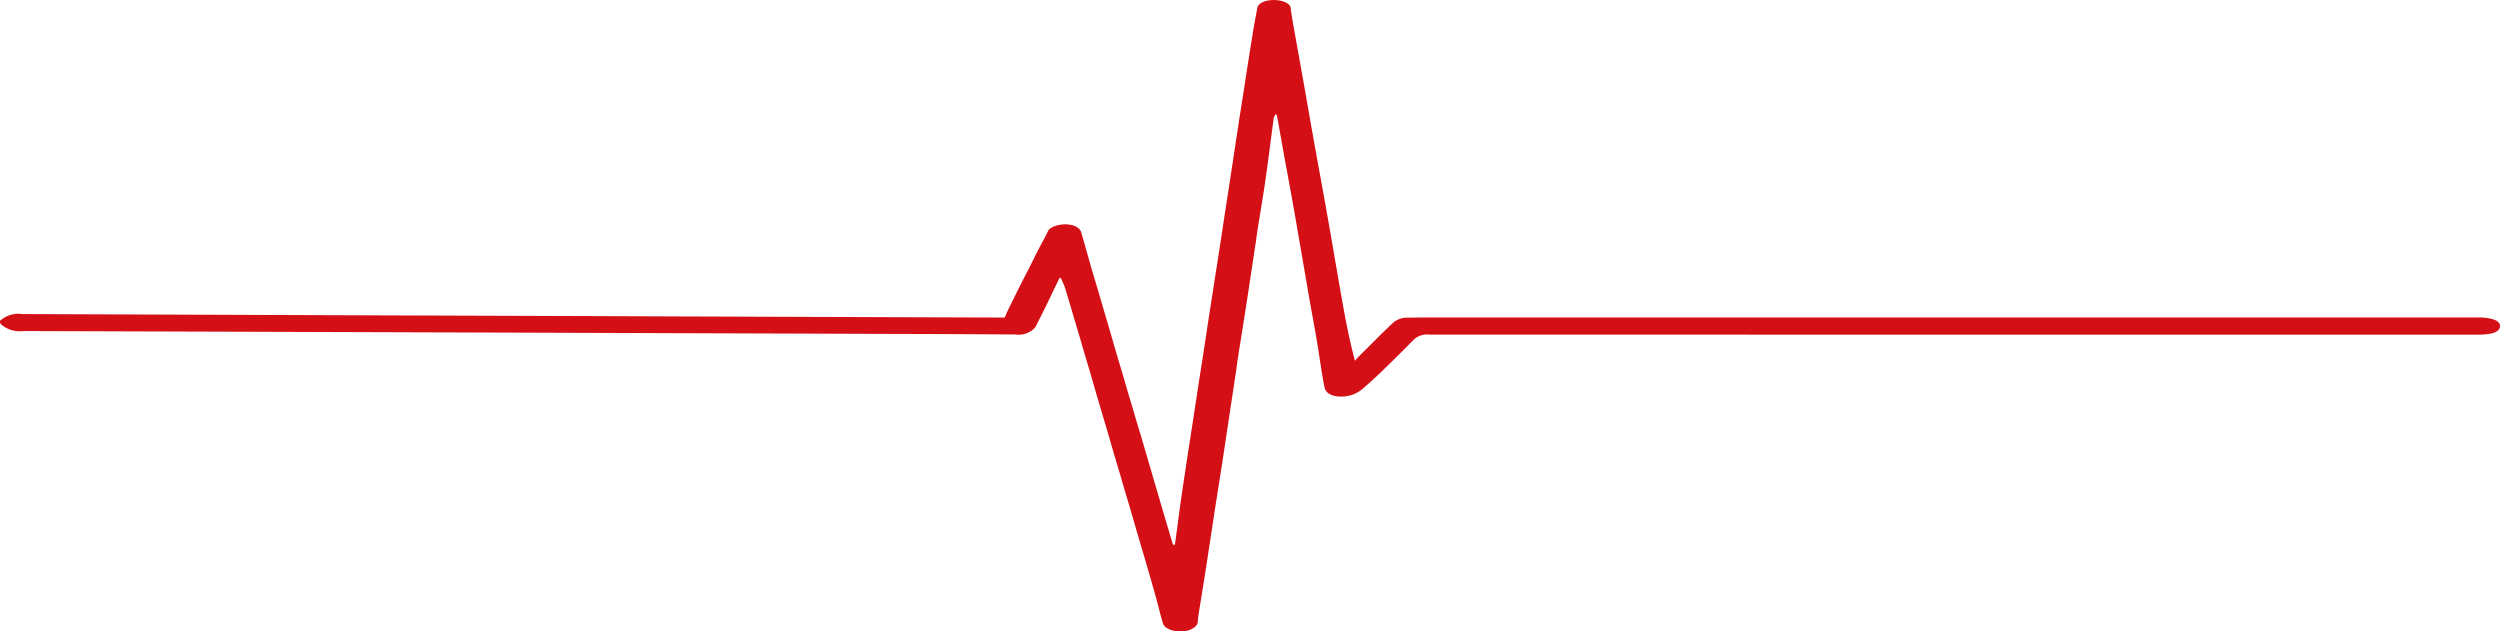
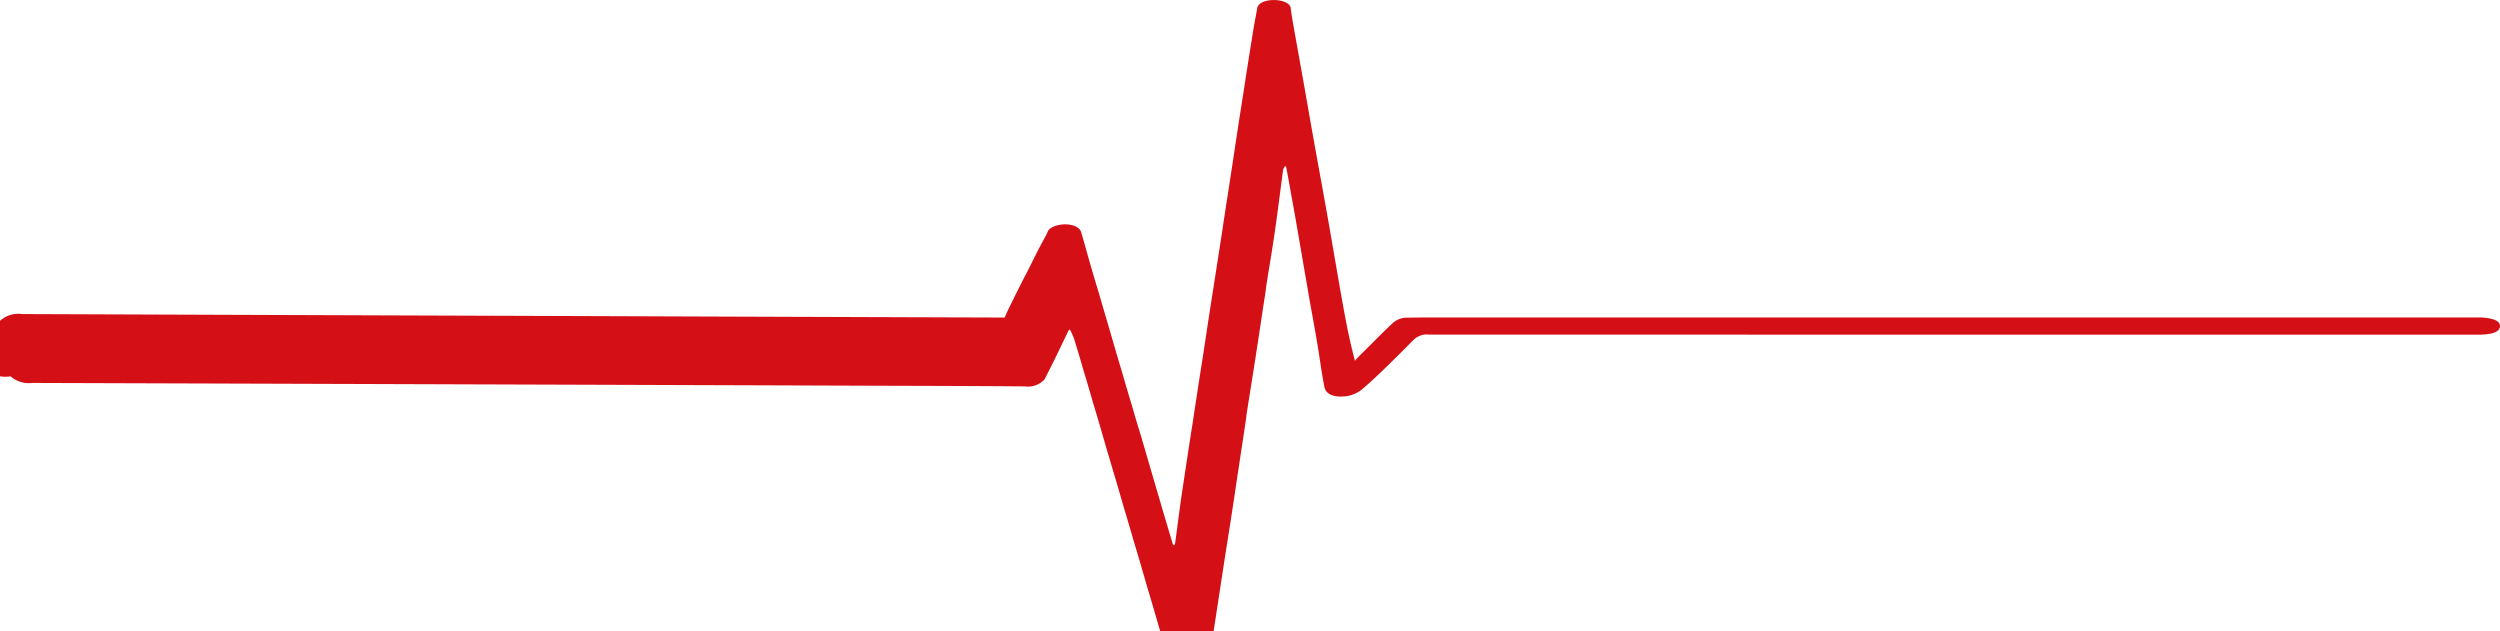
<svg xmlns="http://www.w3.org/2000/svg" width="246.651" height="62.302" viewBox="0 0 246.651 62.302">
-   <path id="pulse-heart-rate-electrocardiography-clip-art-heart-beat-879966f0a340679a347e7b69d09869a8" d="M34.6,879.854a2.668,2.668,0,0,1,2.185-.669q28.866.109,57.712.207,19.129.073,38.279.134h.945c.084-.17.147-.328.21-.486.462-.961.945-1.933,1.429-2.894.294-.584.609-1.167.9-1.751.336-.681.672-1.362,1.029-2.031.231-.45.5-.888.693-1.338s1.05-.693,1.723-.693c.861.012,1.45.328,1.576.815.357,1.228.693,2.456,1.05,3.685.294,1.009.609,2.019.9,3.028.336,1.167.693,2.347,1.029,3.514s.672,2.323,1.029,3.49c.336,1.167.672,2.323,1.029,3.49.294,1.034.609,2.067.924,3.1.336,1.155.672,2.3,1.008,3.454s.693,2.347,1.029,3.514l1.008,3.393a.307.307,0,0,0,.168.195c.021-.073.063-.146.084-.219.231-1.69.441-3.393.693-5.083.336-2.25.672-4.487,1.029-6.737.336-2.225.672-4.451,1.029-6.676.336-2.238.672-4.475,1.029-6.7.294-1.946.609-3.879.9-5.825.336-2.25.693-4.487,1.029-6.737.336-2.225.672-4.451,1.029-6.676.294-1.958.609-3.928.924-5.886.126-.827.294-1.654.441-2.469.084-.486.735-.8,1.66-.8.756,0,1.6.292,1.639.8.063.5.147,1.009.231,1.508l.945,5.29c.378,2.1.735,4.208,1.113,6.3.315,1.788.651,3.563.966,5.351.336,1.824.651,3.66.966,5.484.336,1.958.672,3.916,1.029,5.874.294,1.63.63,3.259,1.092,5a1.32,1.32,0,0,1,.189-.243c.42-.438.861-.863,1.3-1.3.756-.754,1.492-1.508,2.29-2.238a2.081,2.081,0,0,1,1.408-.486c.777-.012,1.555-.024,2.311-.024H279.125a5.311,5.311,0,0,1,1.261.134c.651.158.9.438.861.79s-.441.608-1.092.705a7.713,7.713,0,0,1-1.071.073q-51.745,0-103.491-.012a1.889,1.889,0,0,0-1.555.547c-.84.851-1.681,1.69-2.542,2.529-.777.754-1.555,1.508-2.4,2.225a3.15,3.15,0,0,1-1.849.8c-1.134.1-1.849-.268-1.975-.912-.315-1.569-.5-3.15-.777-4.718-.273-1.617-.588-3.247-.861-4.864q-.6-3.484-1.2-6.956c-.294-1.715-.609-3.417-.924-5.12s-.609-3.417-.924-5.12c0-.024-.021-.061-.105-.17a1.558,1.558,0,0,0-.21.353c-.273,2.043-.525,4.086-.819,6.129-.252,1.775-.567,3.551-.84,5.326-.042.268-.063.523-.105.79-.336,2.165-.651,4.317-.987,6.482-.273,1.775-.567,3.551-.84,5.326-.042.268-.063.523-.105.79-.357,2.42-.735,4.84-1.092,7.26-.294,1.982-.609,3.964-.924,5.946l-1.008,6.6c-.231,1.5-.483,2.979-.714,4.475a6.2,6.2,0,0,0-.063.62c-.042.5-.714.912-1.555.949-.924.036-1.744-.292-1.891-.815-.273-.924-.483-1.861-.756-2.8-.336-1.216-.693-2.432-1.05-3.648-.294-1.022-.609-2.043-.9-3.064-.336-1.167-.672-2.323-1.029-3.49-.336-1.167-.672-2.323-1.029-3.49-.336-1.167-.672-2.347-1.029-3.514-.294-1.021-.609-2.043-.9-3.065-.336-1.167-.672-2.323-1.029-3.49-.336-1.167-.672-2.323-1.029-3.49-.294-1.034-.609-2.067-.924-3.1a9.347,9.347,0,0,0-.42-.949c-.021.024-.105.061-.126.1-.483.985-.945,1.97-1.429,2.955-.315.632-.63,1.253-.945,1.873a2.235,2.235,0,0,1-1.954.693c-4.391-.036-8.8-.049-13.194-.061q-42.354-.146-84.73-.28a2.75,2.75,0,0,1-2.143-.657A.415.415,0,0,1,34.6,879.854Z" transform="translate(-34.6 -848.2)" fill="#d50f16" />
+   <path id="pulse-heart-rate-electrocardiography-clip-art-heart-beat-879966f0a340679a347e7b69d09869a8" d="M34.6,879.854a2.668,2.668,0,0,1,2.185-.669q28.866.109,57.712.207,19.129.073,38.279.134h.945c.084-.17.147-.328.21-.486.462-.961.945-1.933,1.429-2.894.294-.584.609-1.167.9-1.751.336-.681.672-1.362,1.029-2.031.231-.45.5-.888.693-1.338s1.05-.693,1.723-.693c.861.012,1.45.328,1.576.815.357,1.228.693,2.456,1.05,3.685.294,1.009.609,2.019.9,3.028.336,1.167.693,2.347,1.029,3.514s.672,2.323,1.029,3.49c.336,1.167.672,2.323,1.029,3.49.294,1.034.609,2.067.924,3.1.336,1.155.672,2.3,1.008,3.454s.693,2.347,1.029,3.514l1.008,3.393a.307.307,0,0,0,.168.195c.021-.073.063-.146.084-.219.231-1.69.441-3.393.693-5.083.336-2.25.672-4.487,1.029-6.737.336-2.225.672-4.451,1.029-6.676.336-2.238.672-4.475,1.029-6.7.294-1.946.609-3.879.9-5.825.336-2.25.693-4.487,1.029-6.737.336-2.225.672-4.451,1.029-6.676.294-1.958.609-3.928.924-5.886.126-.827.294-1.654.441-2.469.084-.486.735-.8,1.66-.8.756,0,1.6.292,1.639.8.063.5.147,1.009.231,1.508l.945,5.29c.378,2.1.735,4.208,1.113,6.3.315,1.788.651,3.563.966,5.351.336,1.824.651,3.66.966,5.484.336,1.958.672,3.916,1.029,5.874.294,1.63.63,3.259,1.092,5a1.32,1.32,0,0,1,.189-.243c.42-.438.861-.863,1.3-1.3.756-.754,1.492-1.508,2.29-2.238a2.081,2.081,0,0,1,1.408-.486c.777-.012,1.555-.024,2.311-.024H279.125a5.311,5.311,0,0,1,1.261.134c.651.158.9.438.861.79s-.441.608-1.092.705a7.713,7.713,0,0,1-1.071.073q-51.745,0-103.491-.012a1.889,1.889,0,0,0-1.555.547c-.84.851-1.681,1.69-2.542,2.529-.777.754-1.555,1.508-2.4,2.225a3.15,3.15,0,0,1-1.849.8c-1.134.1-1.849-.268-1.975-.912-.315-1.569-.5-3.15-.777-4.718-.273-1.617-.588-3.247-.861-4.864q-.6-3.484-1.2-6.956s-.609-3.417-.924-5.12c0-.024-.021-.061-.105-.17a1.558,1.558,0,0,0-.21.353c-.273,2.043-.525,4.086-.819,6.129-.252,1.775-.567,3.551-.84,5.326-.042.268-.063.523-.105.79-.336,2.165-.651,4.317-.987,6.482-.273,1.775-.567,3.551-.84,5.326-.042.268-.063.523-.105.79-.357,2.42-.735,4.84-1.092,7.26-.294,1.982-.609,3.964-.924,5.946l-1.008,6.6c-.231,1.5-.483,2.979-.714,4.475a6.2,6.2,0,0,0-.063.62c-.042.5-.714.912-1.555.949-.924.036-1.744-.292-1.891-.815-.273-.924-.483-1.861-.756-2.8-.336-1.216-.693-2.432-1.05-3.648-.294-1.022-.609-2.043-.9-3.064-.336-1.167-.672-2.323-1.029-3.49-.336-1.167-.672-2.323-1.029-3.49-.336-1.167-.672-2.347-1.029-3.514-.294-1.021-.609-2.043-.9-3.065-.336-1.167-.672-2.323-1.029-3.49-.336-1.167-.672-2.323-1.029-3.49-.294-1.034-.609-2.067-.924-3.1a9.347,9.347,0,0,0-.42-.949c-.021.024-.105.061-.126.1-.483.985-.945,1.97-1.429,2.955-.315.632-.63,1.253-.945,1.873a2.235,2.235,0,0,1-1.954.693c-4.391-.036-8.8-.049-13.194-.061q-42.354-.146-84.73-.28a2.75,2.75,0,0,1-2.143-.657A.415.415,0,0,1,34.6,879.854Z" transform="translate(-34.6 -848.2)" fill="#d50f16" />
</svg>